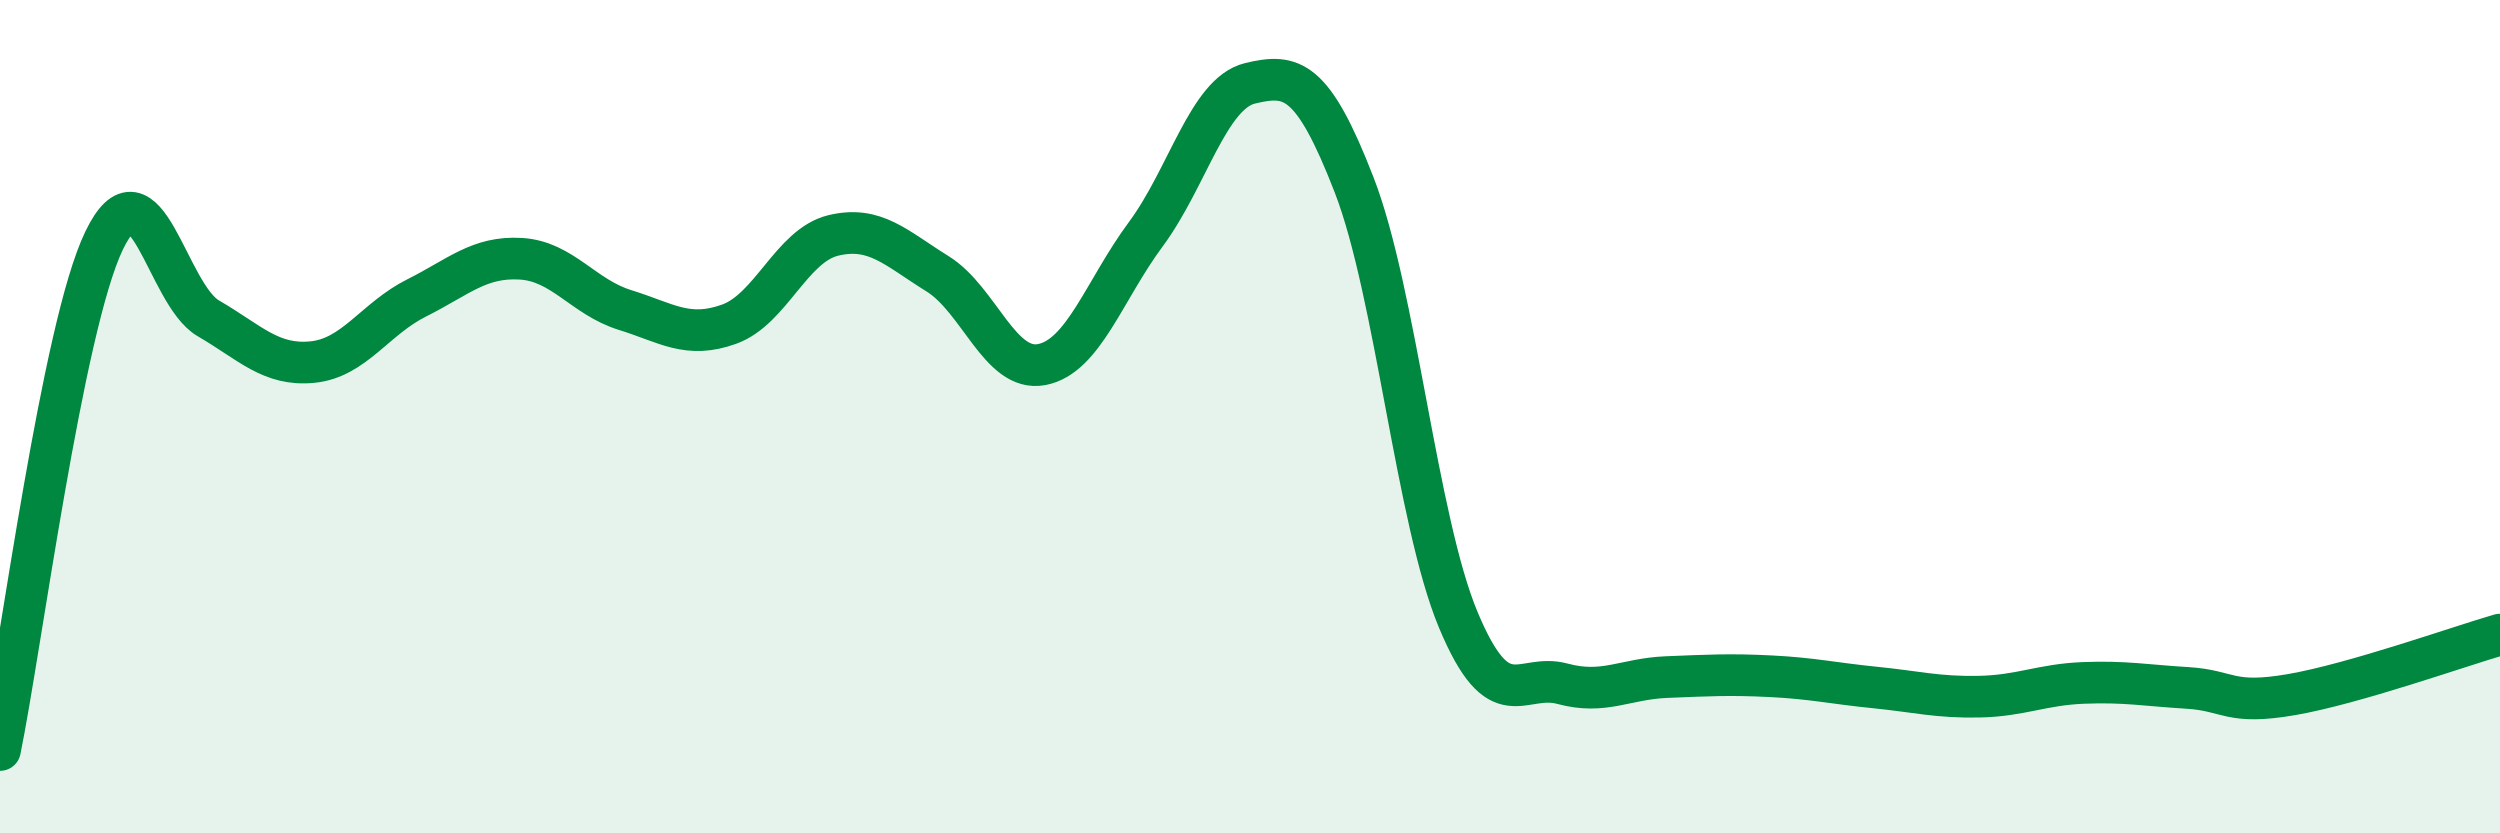
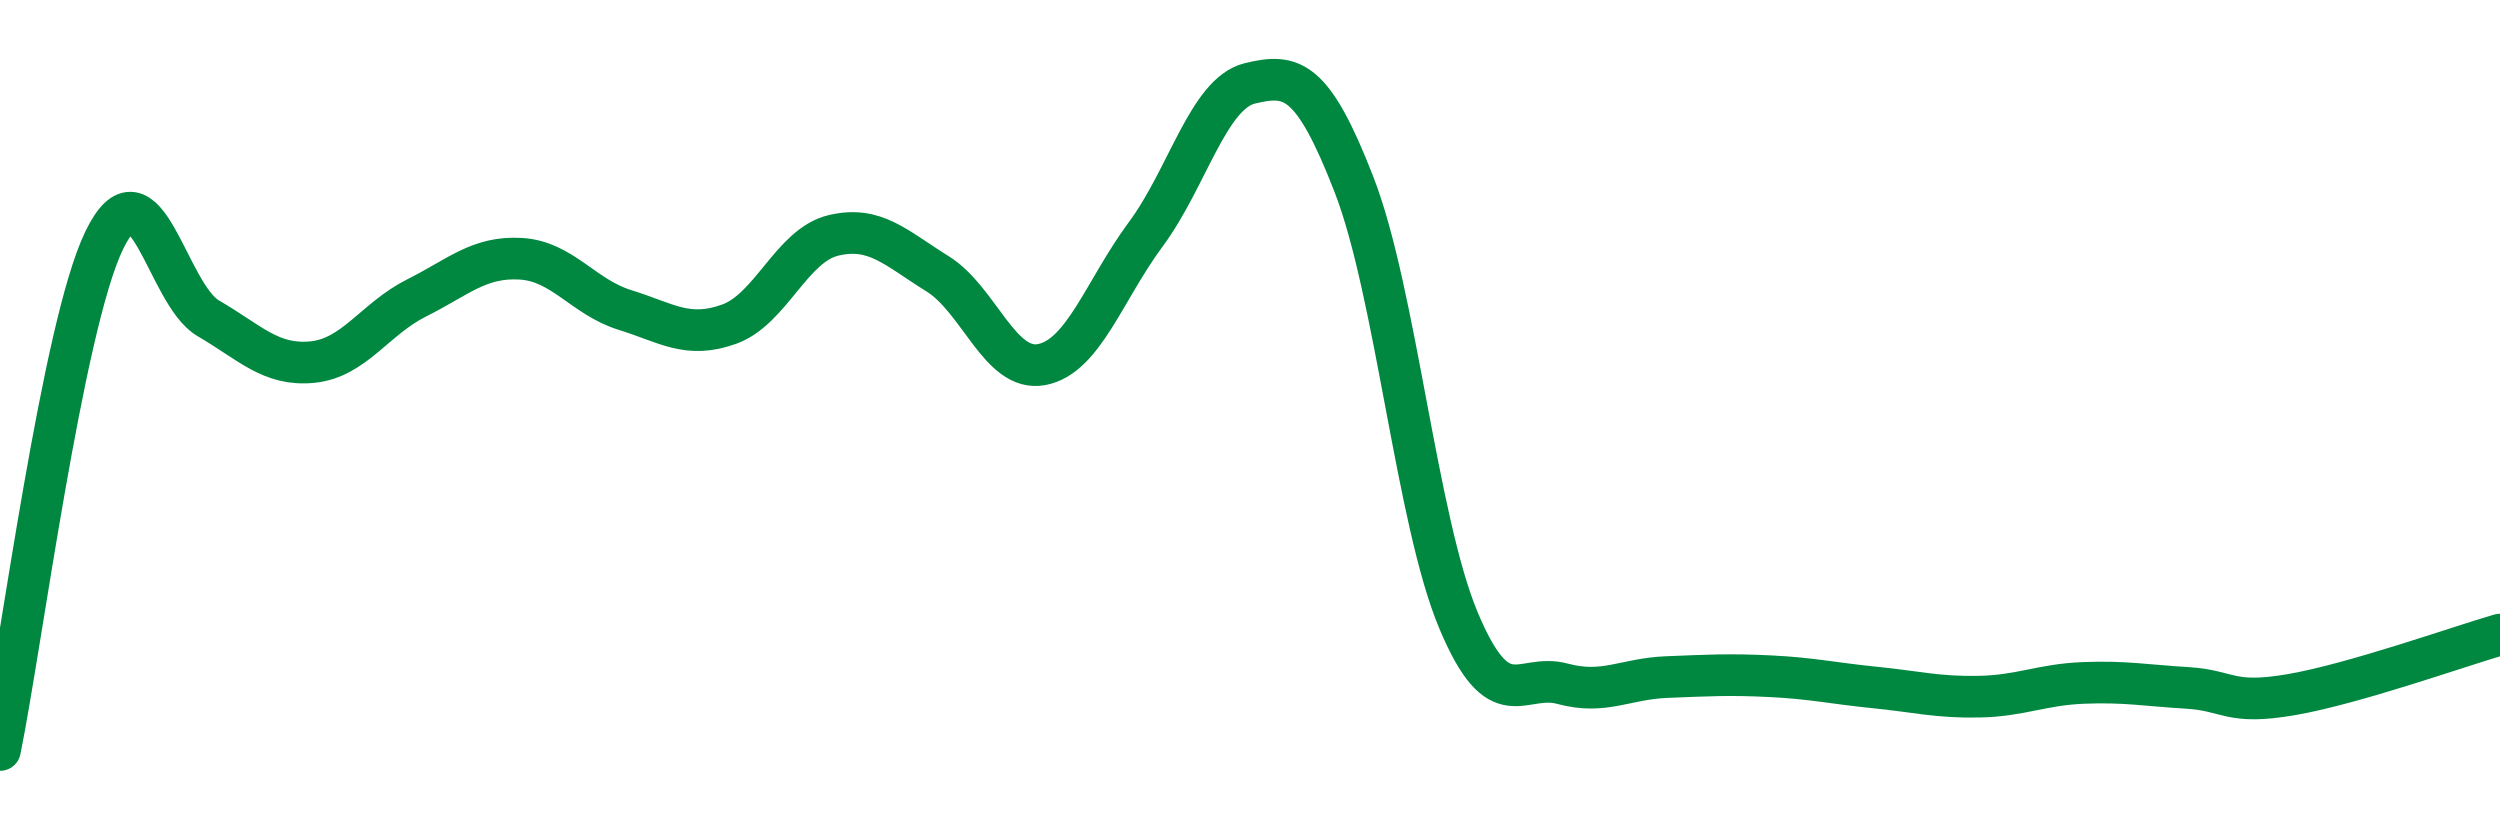
<svg xmlns="http://www.w3.org/2000/svg" width="60" height="20" viewBox="0 0 60 20">
-   <path d="M 0,18 C 0.5,15.55 1.5,7.84 2.5,5.77 C 3.5,3.7 4,7.06 5,7.64 C 6,8.22 6.5,8.79 7.5,8.69 C 8.5,8.59 9,7.65 10,7.15 C 11,6.65 11.5,6.15 12.5,6.21 C 13.5,6.27 14,7.13 15,7.44 C 16,7.75 16.5,8.14 17.5,7.78 C 18.5,7.42 19,5.89 20,5.65 C 21,5.41 21.5,5.95 22.5,6.57 C 23.5,7.19 24,8.94 25,8.75 C 26,8.56 26.5,6.97 27.5,5.62 C 28.5,4.27 29,2.24 30,2 C 31,1.76 31.5,1.86 32.5,4.44 C 33.5,7.02 34,12.49 35,14.88 C 36,17.27 36.5,16.14 37.5,16.41 C 38.5,16.68 39,16.29 40,16.25 C 41,16.21 41.5,16.18 42.5,16.23 C 43.5,16.28 44,16.4 45,16.5 C 46,16.6 46.5,16.74 47.5,16.72 C 48.5,16.7 49,16.43 50,16.39 C 51,16.35 51.5,16.45 52.5,16.51 C 53.5,16.57 53.5,16.93 55,16.67 C 56.5,16.41 59,15.52 60,15.23L60 20L0 20Z" fill="#008740" opacity="0.1" stroke-linecap="round" stroke-linejoin="round" />
  <path d="M 0,18 C 0.5,15.55 1.5,7.84 2.5,5.77 C 3.5,3.7 4,7.06 5,7.64 C 6,8.22 6.5,8.79 7.5,8.69 C 8.5,8.59 9,7.65 10,7.15 C 11,6.65 11.5,6.15 12.5,6.21 C 13.5,6.27 14,7.13 15,7.44 C 16,7.75 16.5,8.14 17.5,7.78 C 18.5,7.42 19,5.89 20,5.65 C 21,5.41 21.5,5.95 22.5,6.57 C 23.5,7.19 24,8.94 25,8.75 C 26,8.56 26.5,6.97 27.5,5.62 C 28.5,4.27 29,2.24 30,2 C 31,1.76 31.5,1.86 32.5,4.44 C 33.5,7.02 34,12.49 35,14.88 C 36,17.27 36.5,16.14 37.5,16.41 C 38.5,16.68 39,16.29 40,16.25 C 41,16.21 41.5,16.18 42.5,16.23 C 43.5,16.28 44,16.4 45,16.5 C 46,16.6 46.5,16.74 47.5,16.72 C 48.5,16.7 49,16.43 50,16.39 C 51,16.35 51.5,16.45 52.5,16.51 C 53.5,16.57 53.5,16.93 55,16.67 C 56.5,16.41 59,15.52 60,15.23" stroke="#008740" stroke-width="1" fill="none" stroke-linecap="round" stroke-linejoin="round" />
</svg>